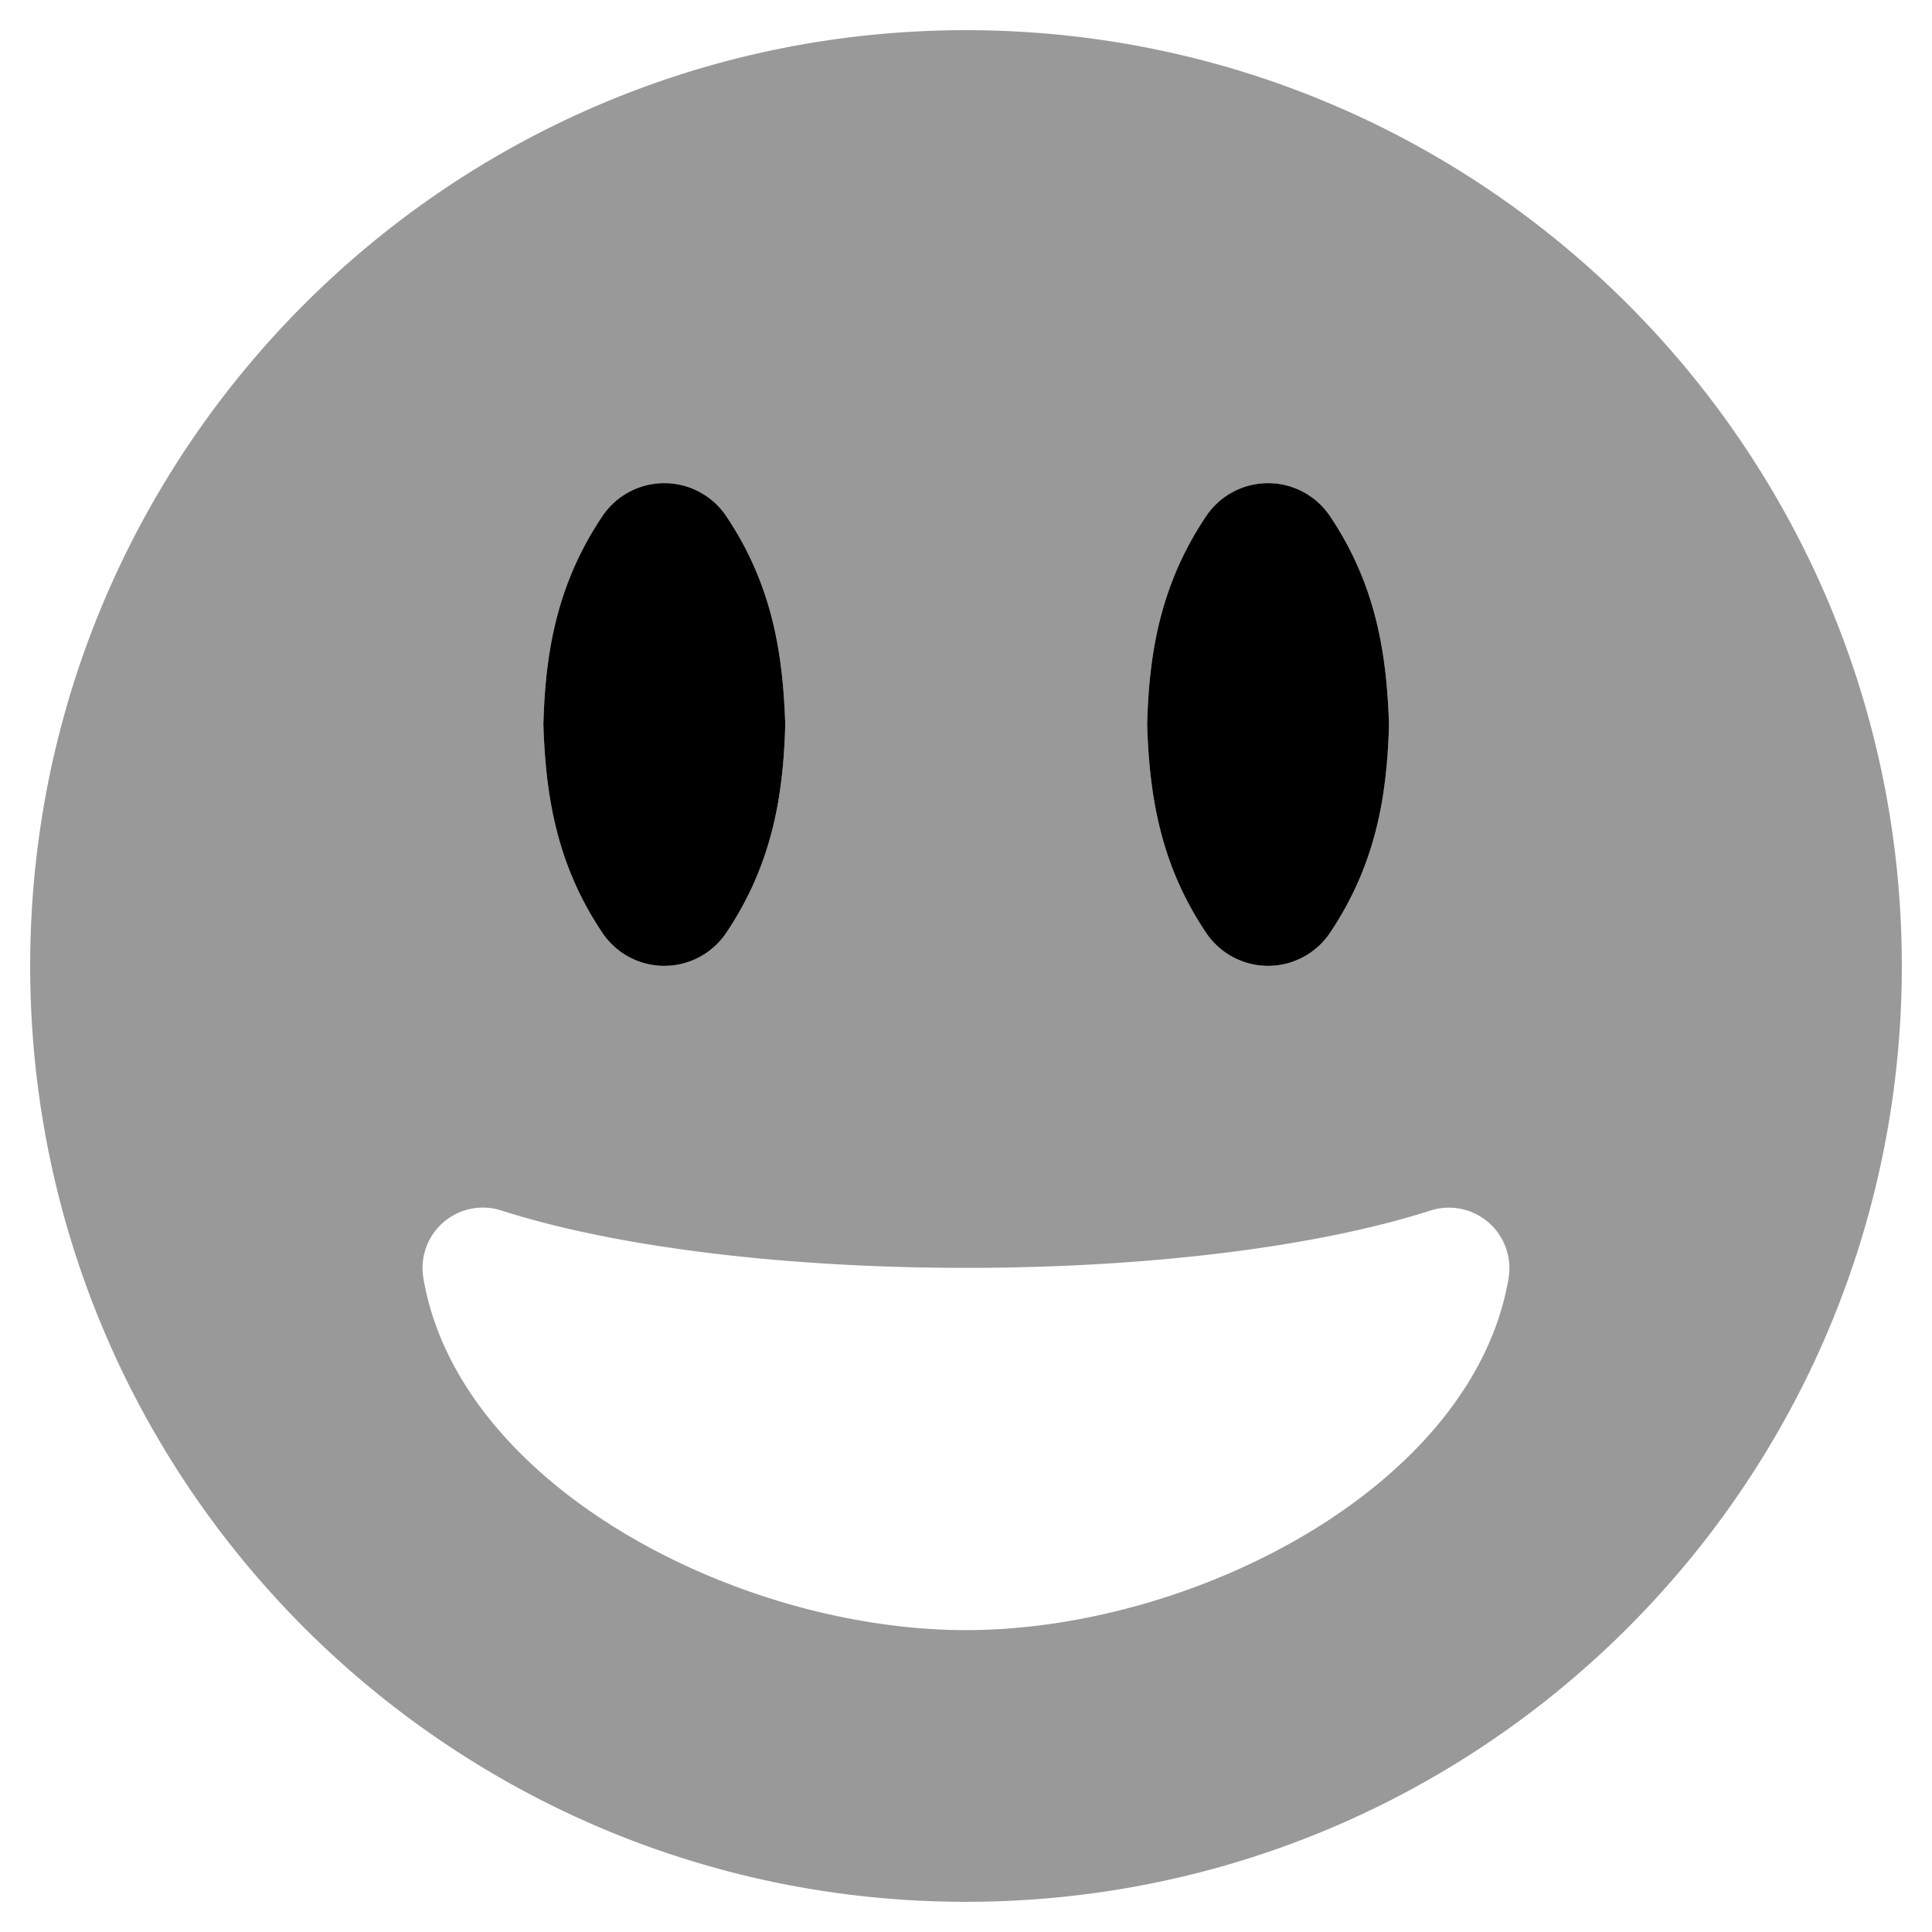
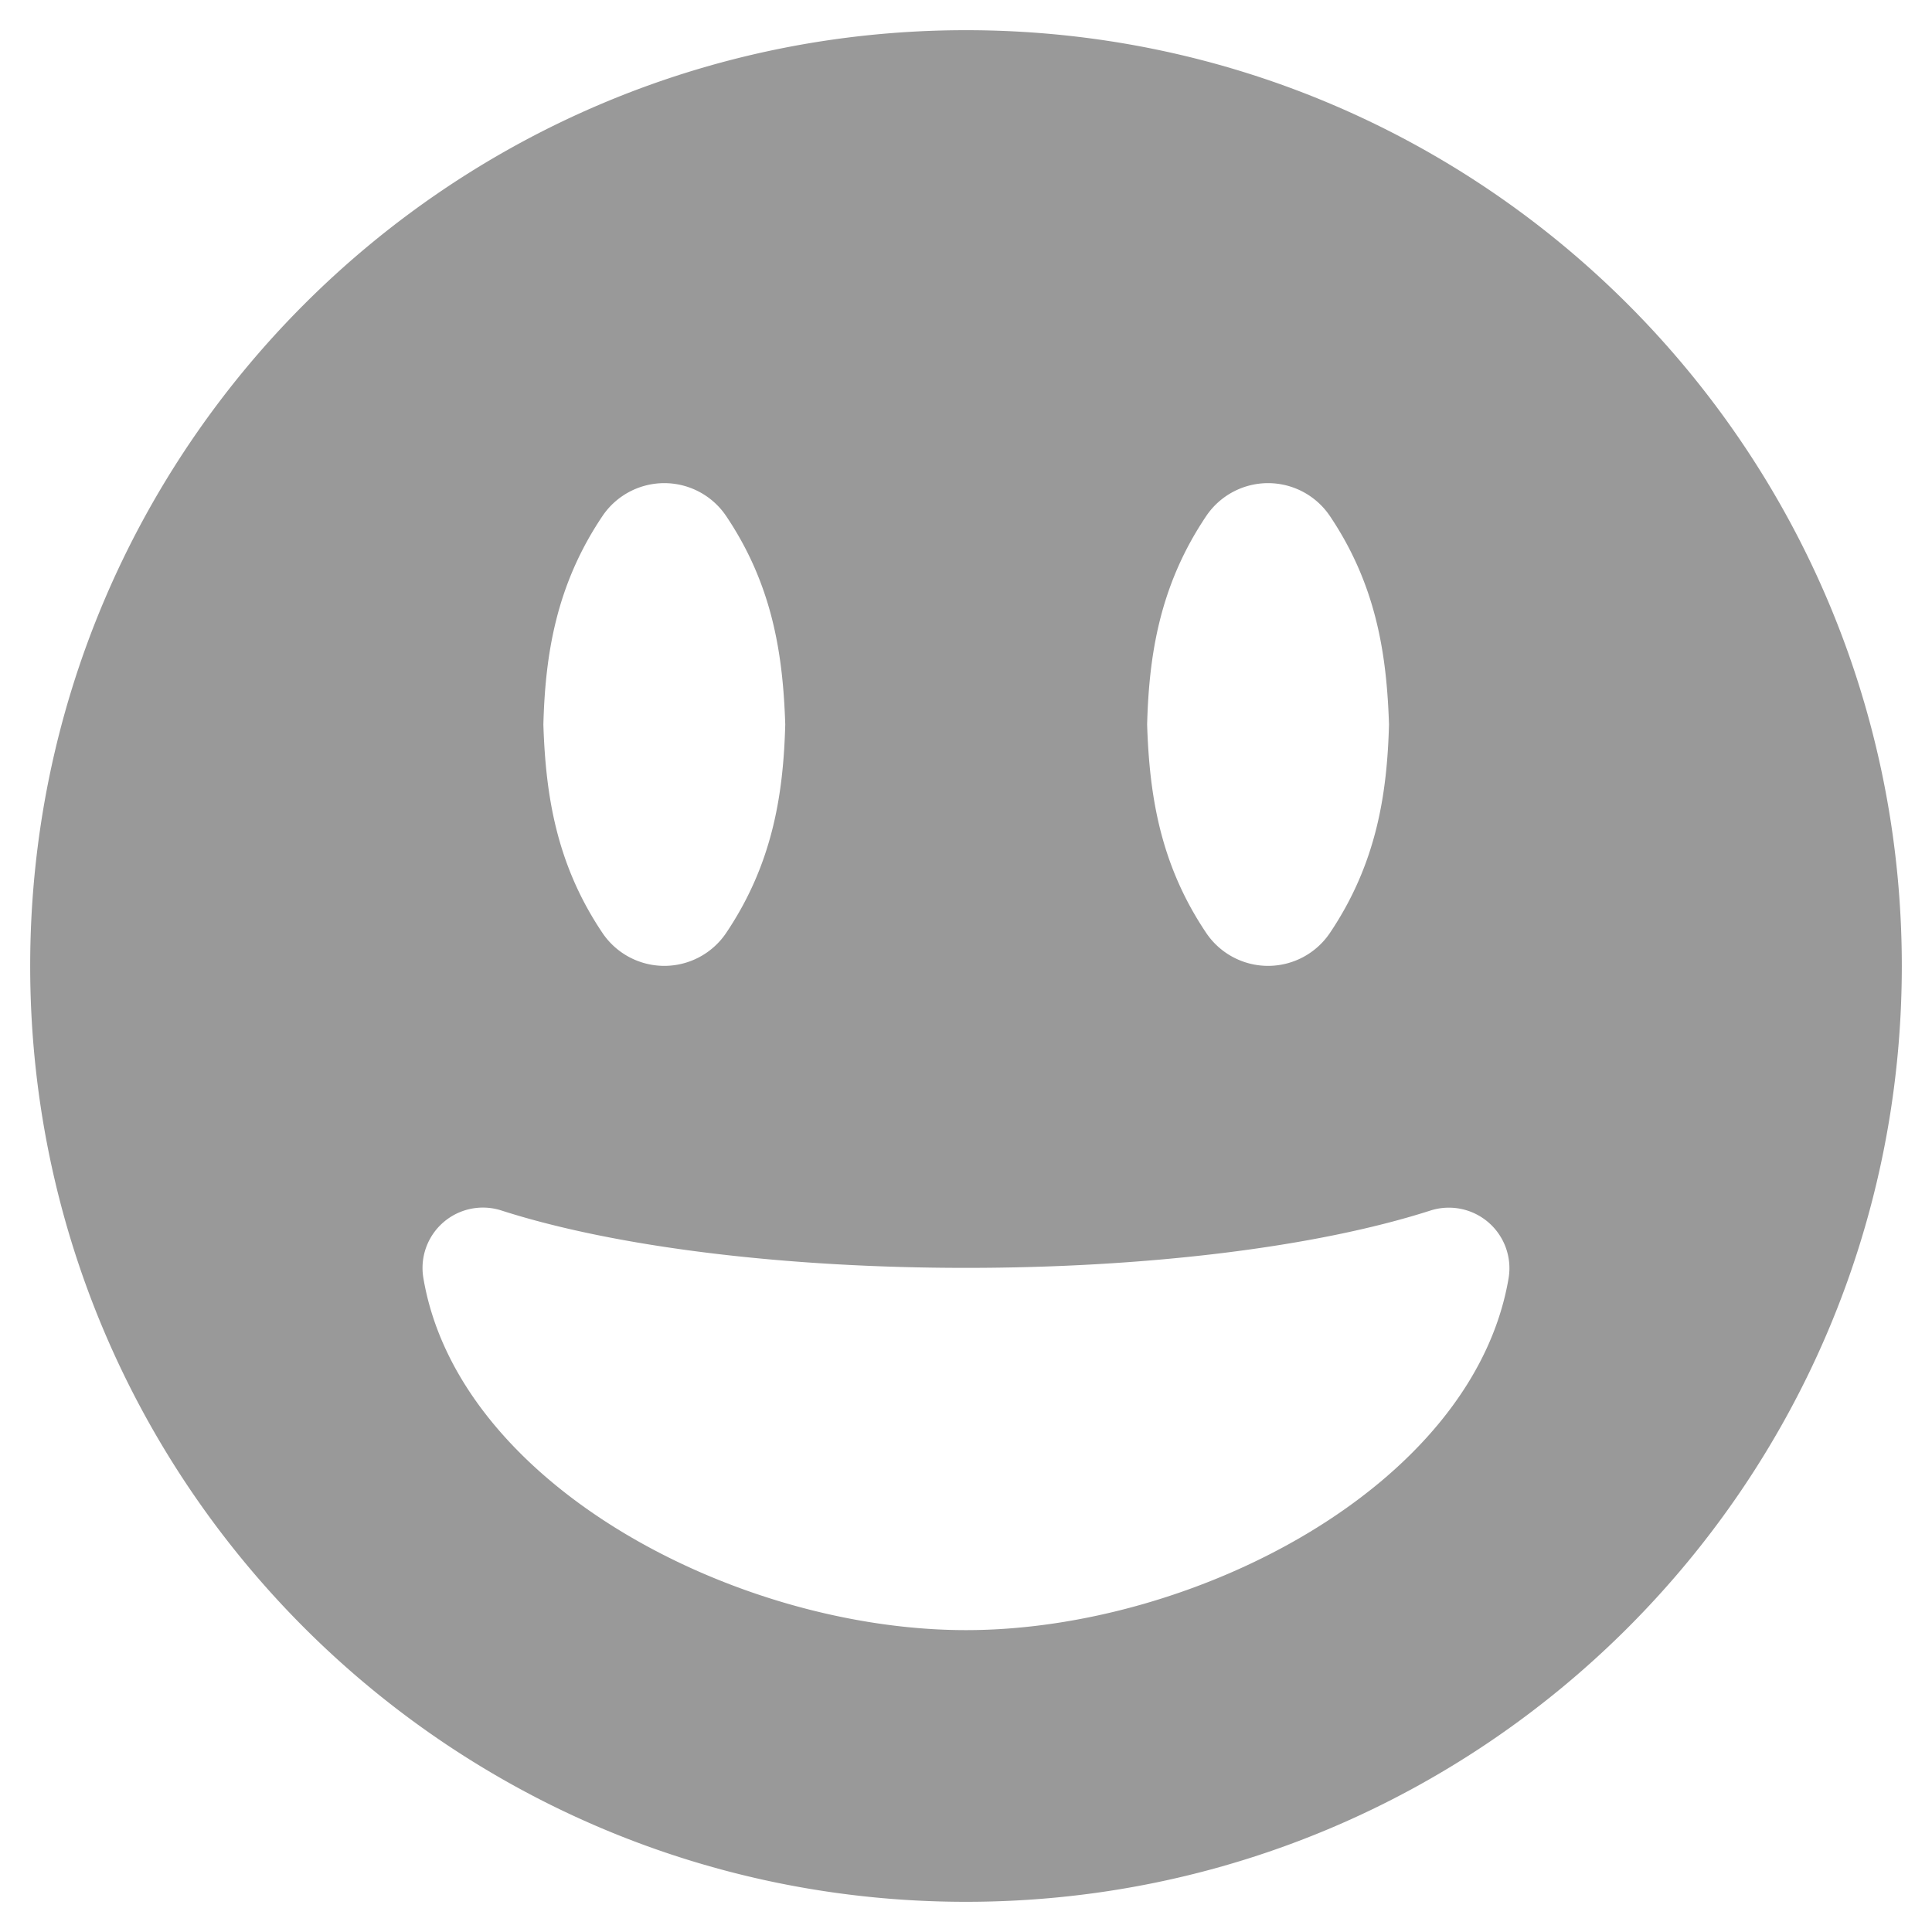
<svg xmlns="http://www.w3.org/2000/svg" viewBox="0 0 512 512">
  <defs>
    <style>.fa-secondary{opacity:.4}</style>
  </defs>
  <path d="M256 8C119 8 8 119 8 256s111 248 248 248 248-111 248-248S393 8 256 8zm63.7 128.7a19.76 19.76 0 0 1 32.7 0c12.4 18.4 15.1 36.9 15.7 55.3-.5 18.4-3.3 36.9-15.7 55.3a19.76 19.76 0 0 1-32.7 0c-12.4-18.4-15.1-36.9-15.7-55.3.5-18.4 3.3-36.9 15.7-55.3zm-160 0a19.76 19.76 0 0 1 32.7 0c12.4 18.4 15.1 36.9 15.7 55.3-.5 18.4-3.3 36.9-15.7 55.3a19.76 19.76 0 0 1-32.7 0c-12.4-18.4-15.1-36.9-15.7-55.3.5-18.4 3.3-36.9 15.7-55.3zm240.1 202c-9.3 55-83.2 93.3-143.8 93.3s-134.5-38.3-143.8-93.3a16 16 0 0 1 20.7-17.9C163.1 330.5 208 336 256 336s92.9-5.5 123.1-15.2a16.05 16.05 0 0 1 20.7 17.9z" class="fa-secondary" />
-   <path d="M159.7 136.7c-12.4 18.4-15.2 36.9-15.7 55.3.6 18.4 3.3 36.9 15.7 55.3a19.76 19.76 0 0 0 32.7 0c12.4-18.4 15.2-36.9 15.7-55.3-.6-18.4-3.3-36.9-15.7-55.3a19.76 19.76 0 0 0-32.7 0zm192.7 0a19.76 19.76 0 0 0-32.7 0c-12.4 18.4-15.2 36.9-15.7 55.3.6 18.4 3.3 36.9 15.7 55.3a19.76 19.76 0 0 0 32.7 0c12.4-18.4 15.2-36.9 15.7-55.3-.6-18.4-3.3-36.9-15.7-55.3z" class="fa-primary" />
</svg>